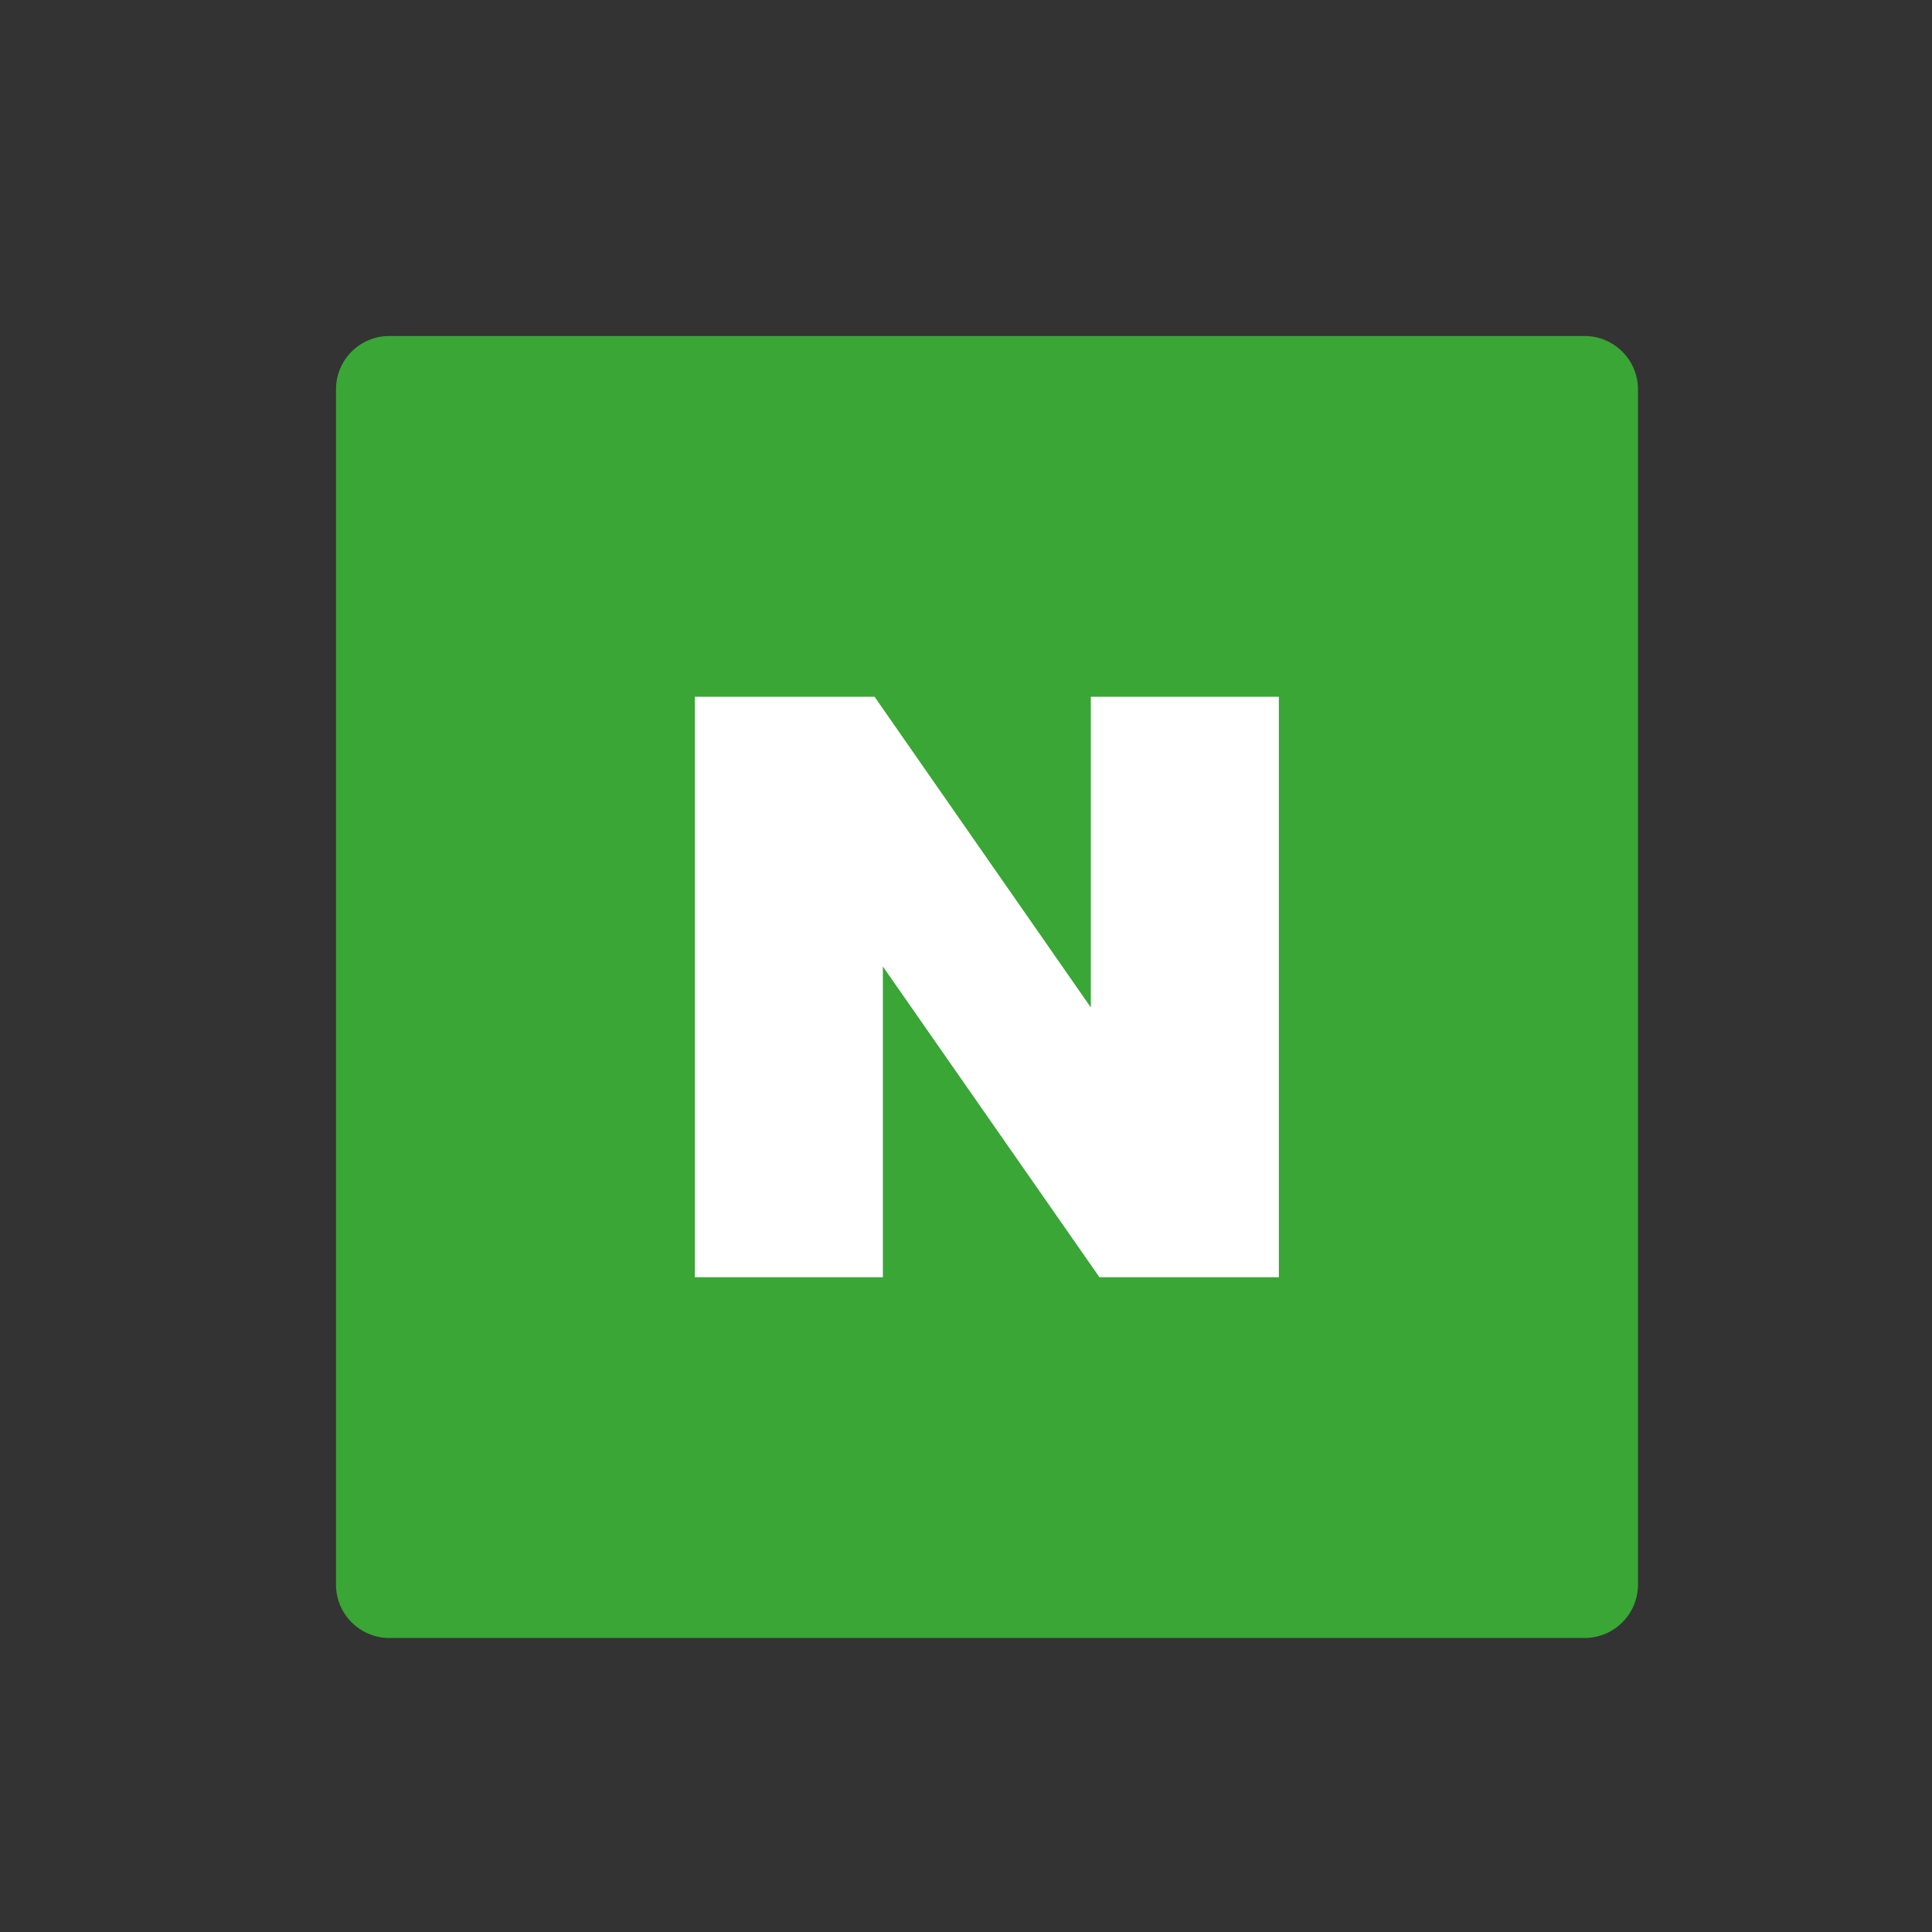
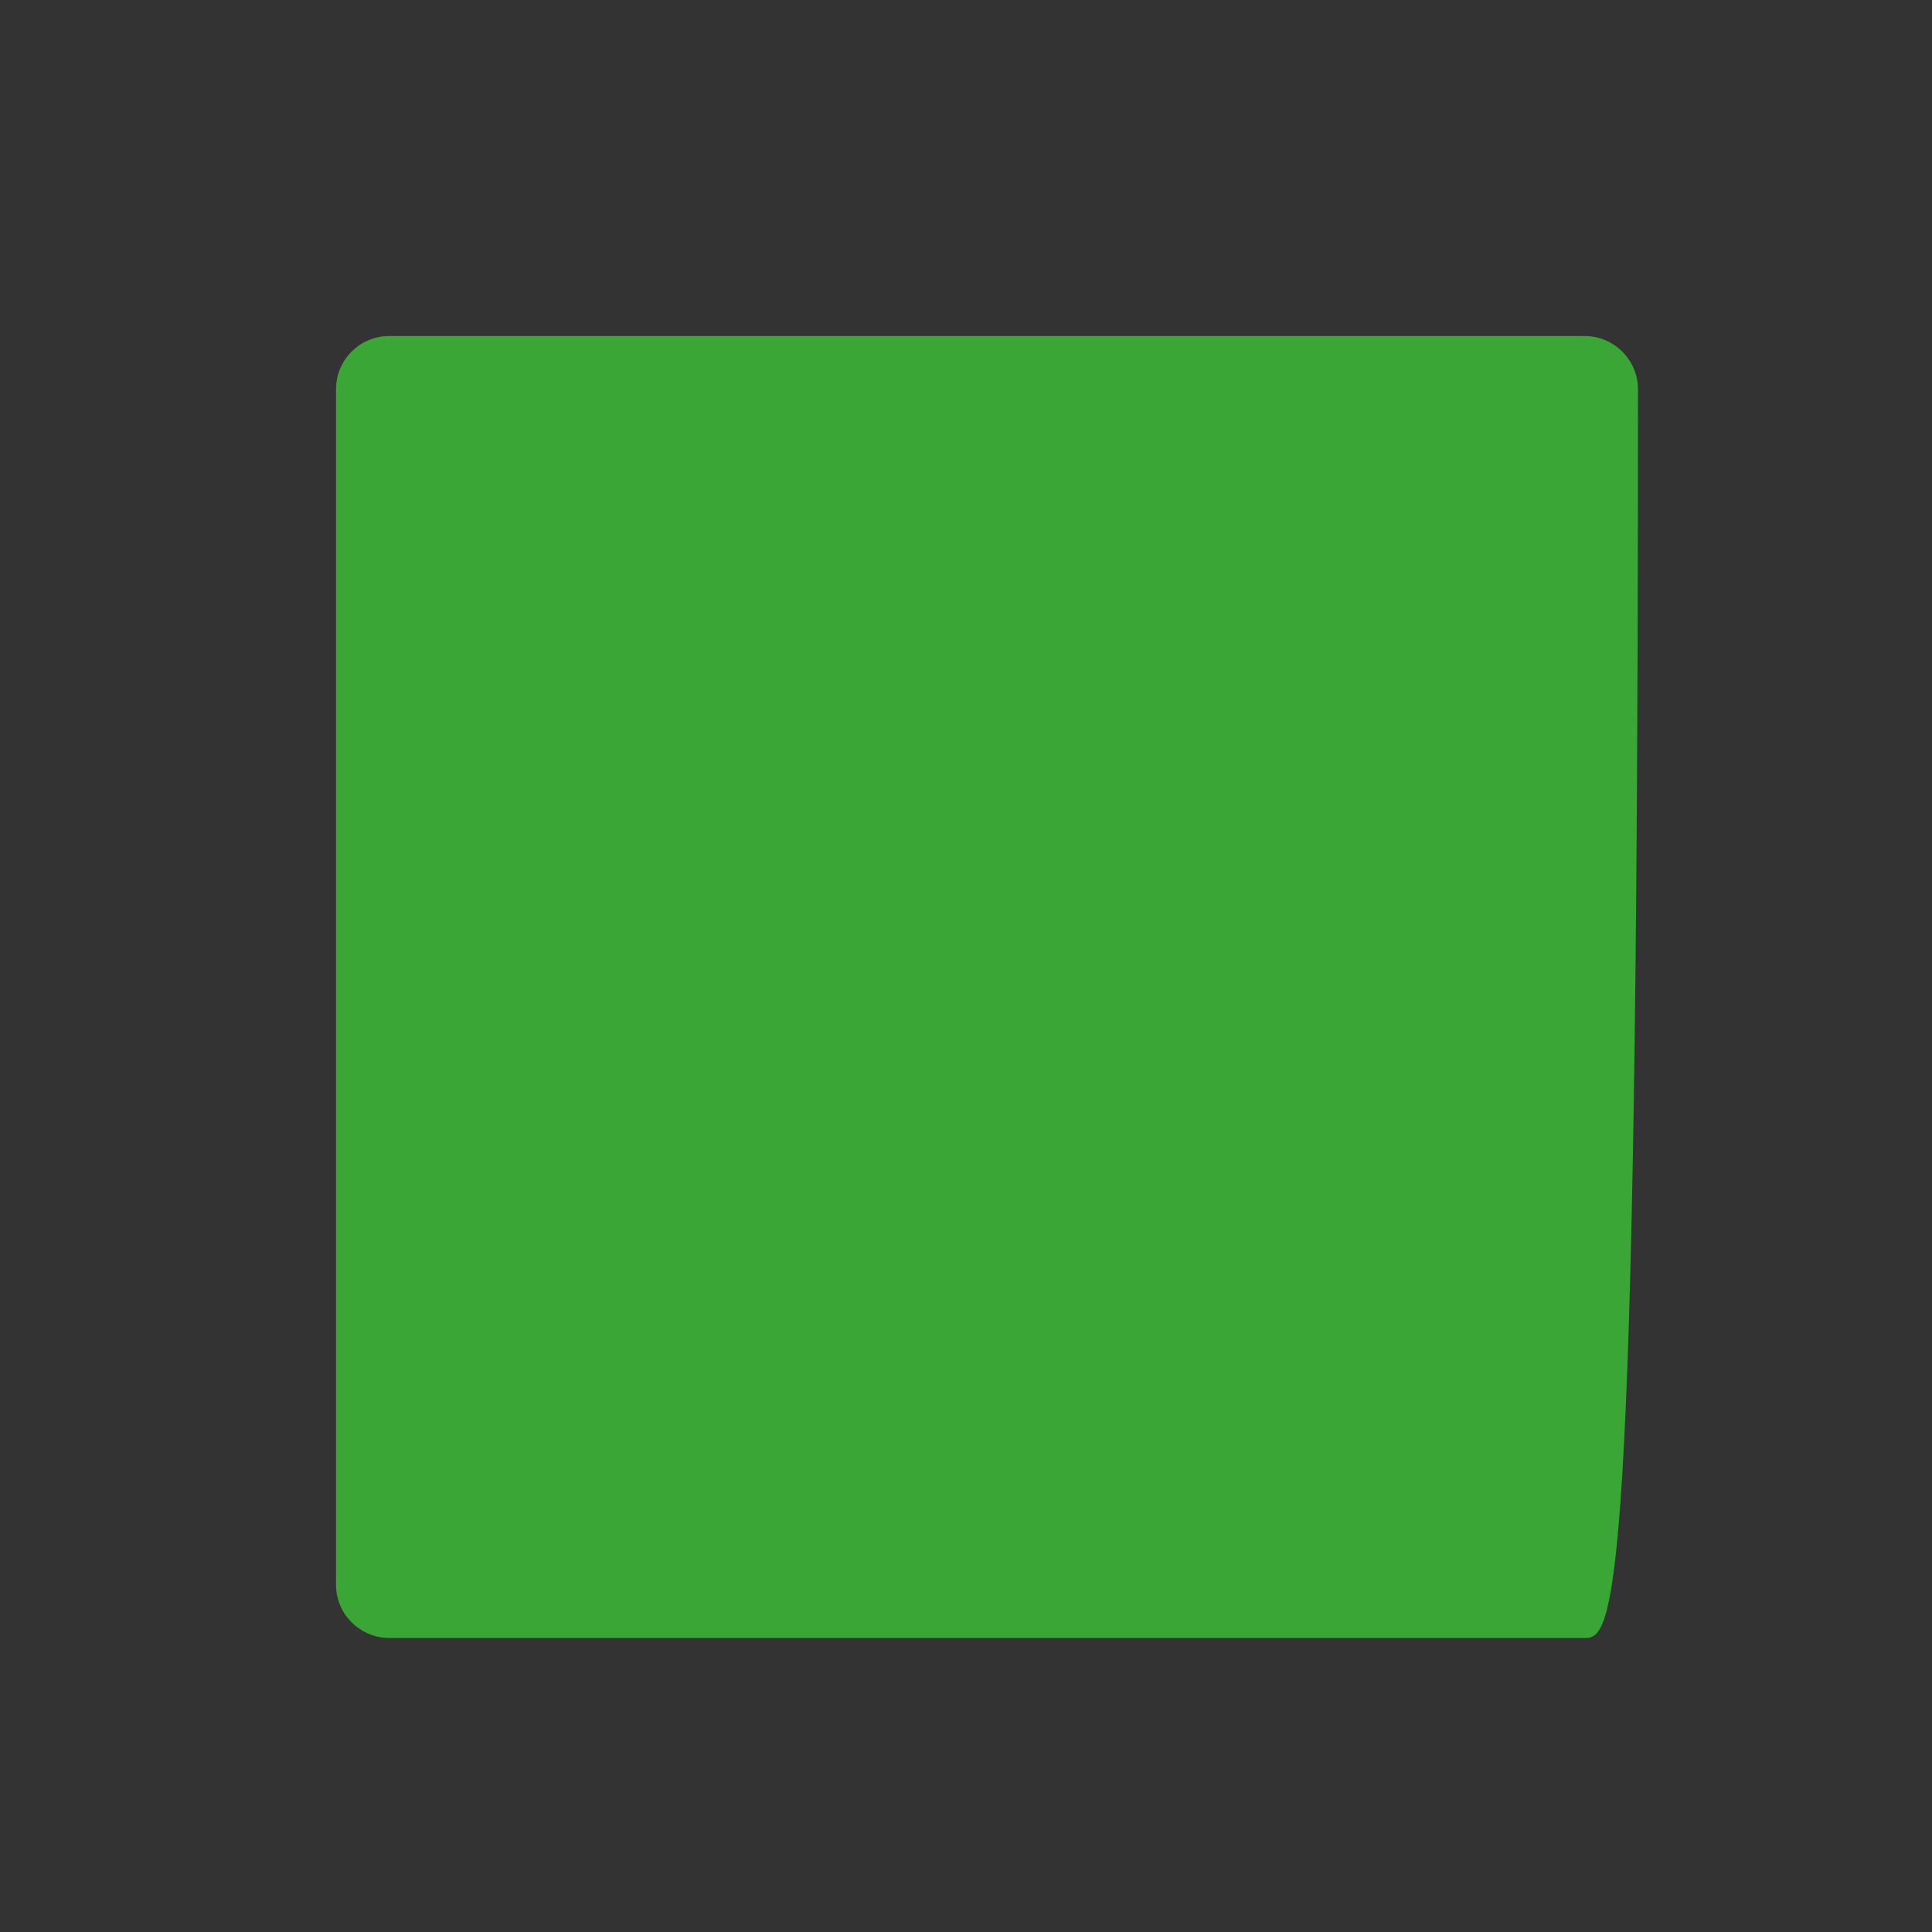
<svg xmlns="http://www.w3.org/2000/svg" width="46" height="46" viewBox="0 0 46 46" fill="none">
  <rect x="0" y="0" width="46" height="46" fill="#333333" stroke="none" />
  <g clip-path="url(#clip0_96_17)">
-     <path d="M9.272 8H37.728C38.426 8 39 8.567 39 9.271V37.729C39 38.427 38.433 39 37.728 39H9.272C8.574 39 8 38.434 8 37.729V9.271C8 8.567 8.567 8 9.272 8Z" fill="#39A636" />
-     <path d="M25.972 23.987L20.823 16.59H16.544V30.41H21.021V23.012L26.177 30.41H30.449V16.59H25.972V23.987Z" fill="white" />
+     <path d="M9.272 8H37.728C38.426 8 39 8.567 39 9.271C39 38.427 38.433 39 37.728 39H9.272C8.574 39 8 38.434 8 37.729V9.271C8 8.567 8.567 8 9.272 8Z" fill="#39A636" />
  </g>
  <defs>
    <clipPath id="clip0_96_17">
      <rect width="31" height="31" fill="white" transform="translate(8 8)" />
    </clipPath>
  </defs>
</svg>